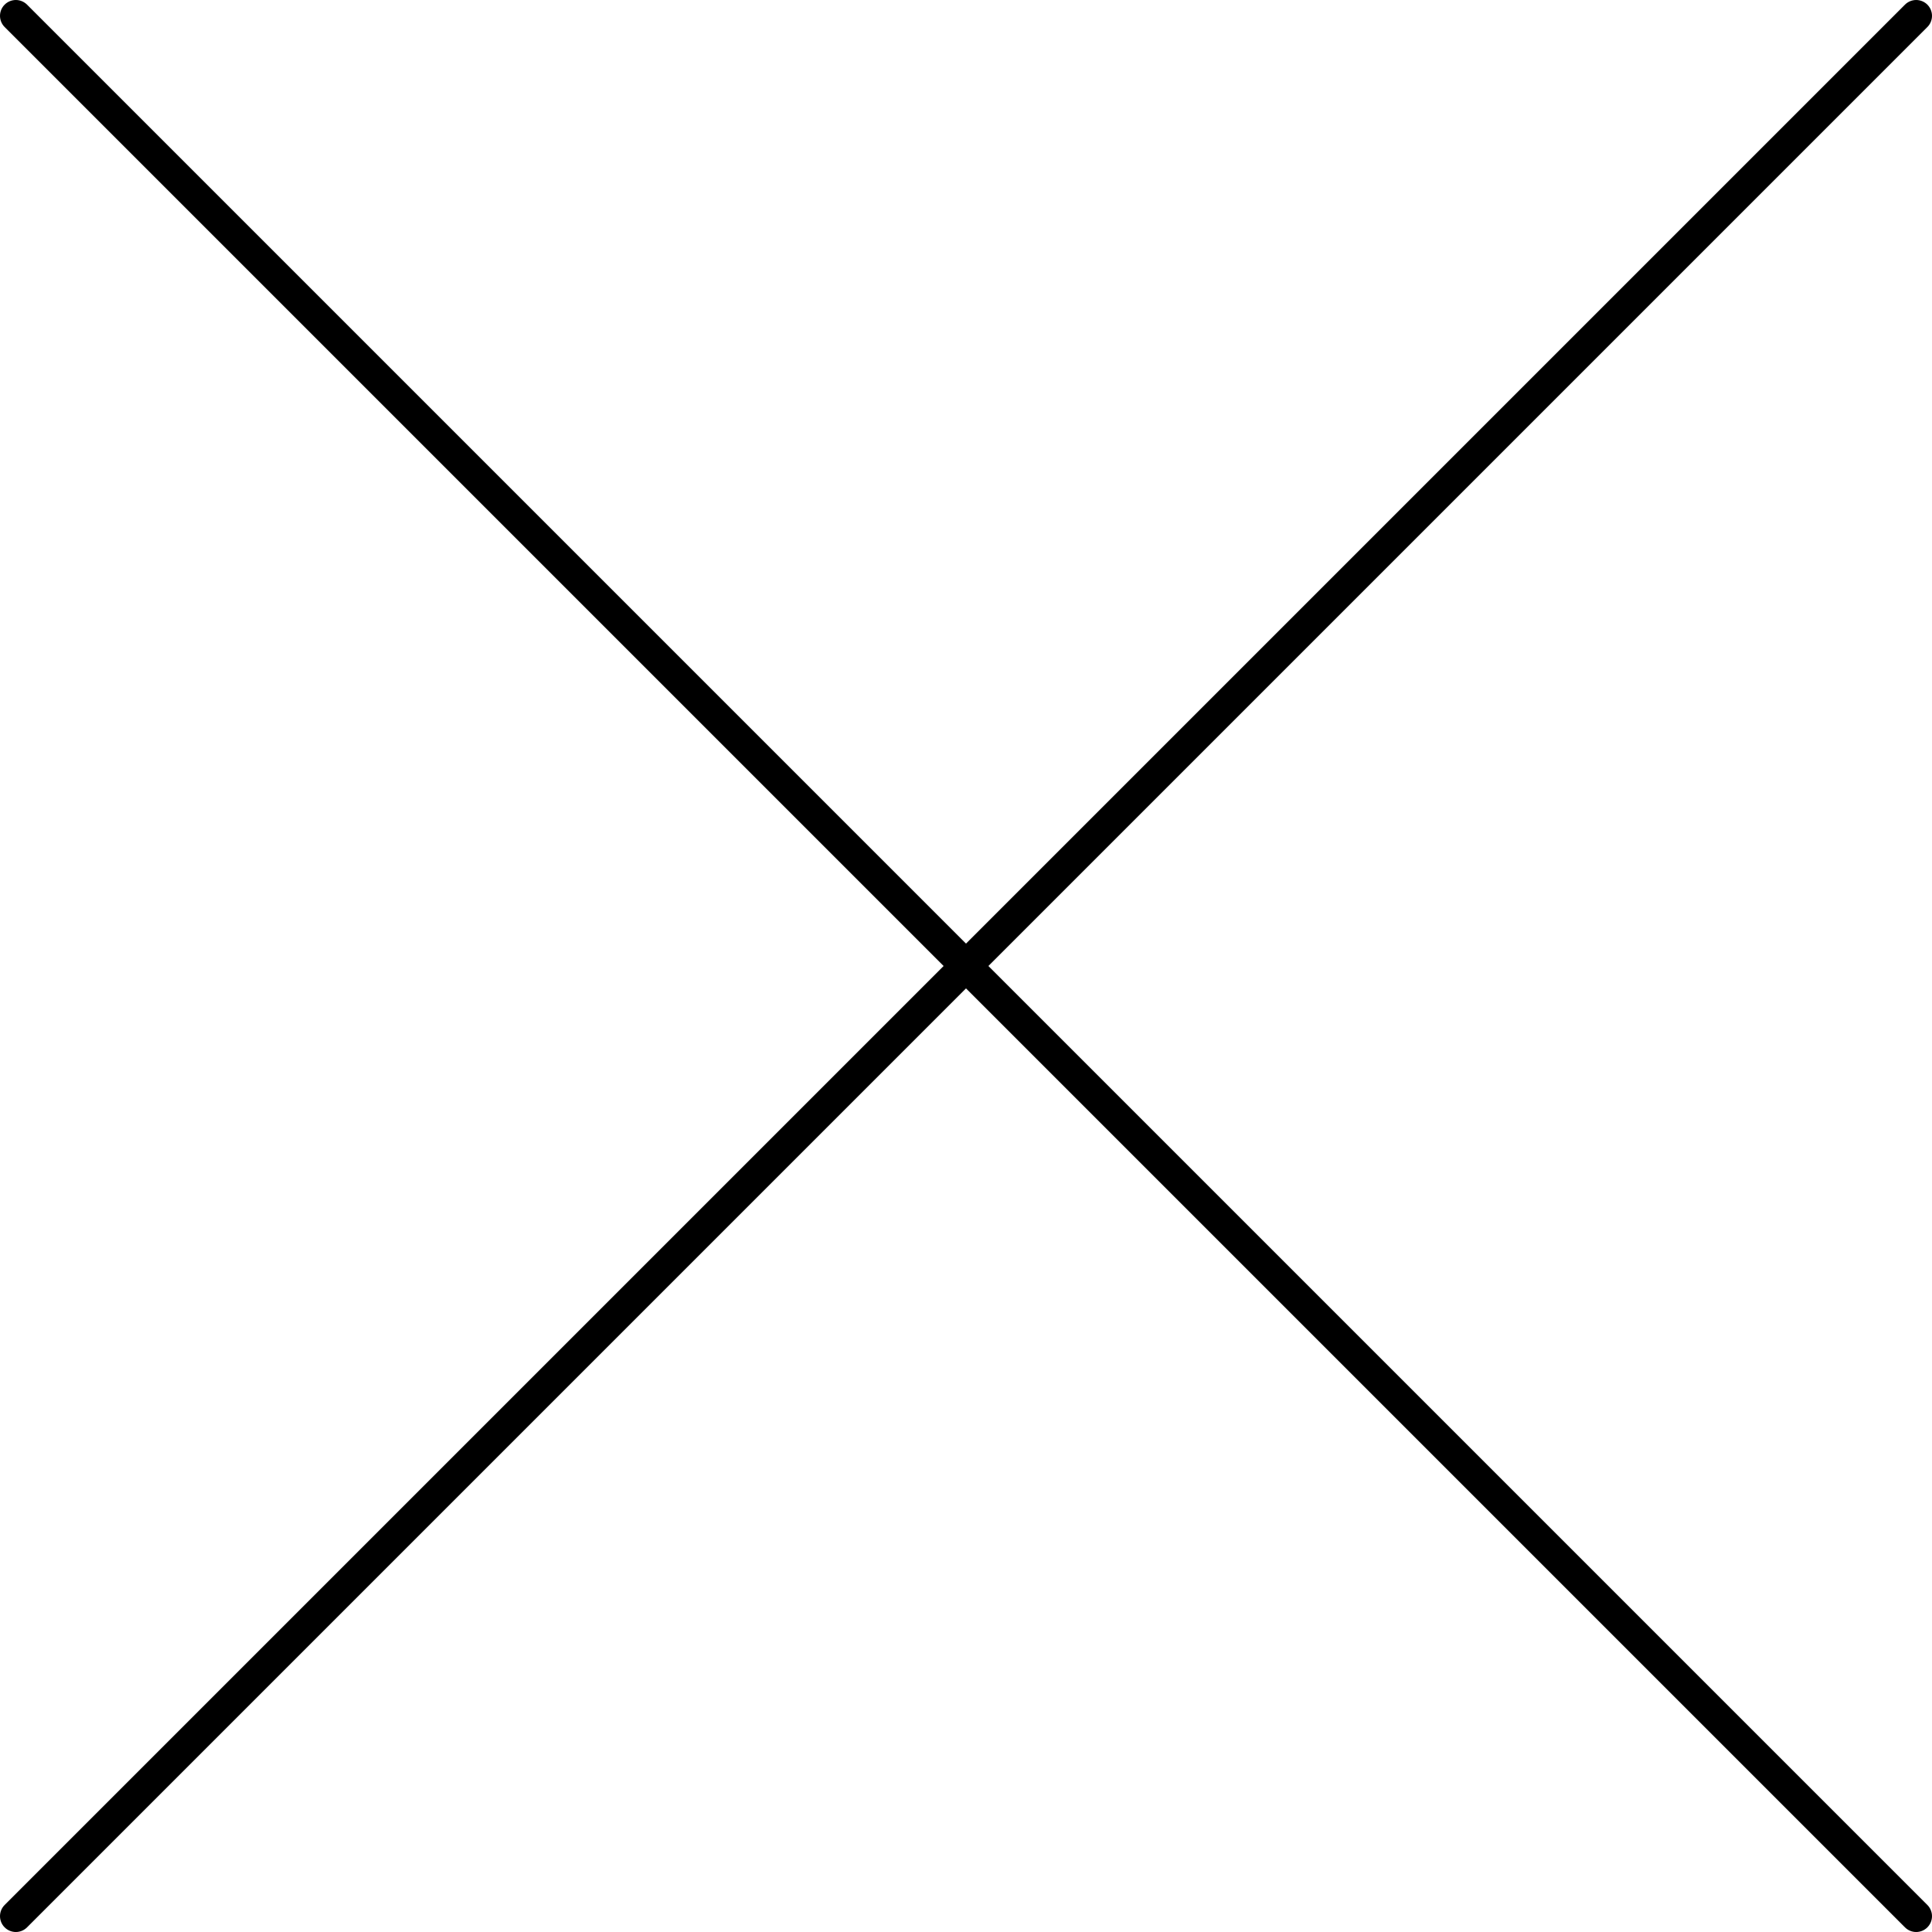
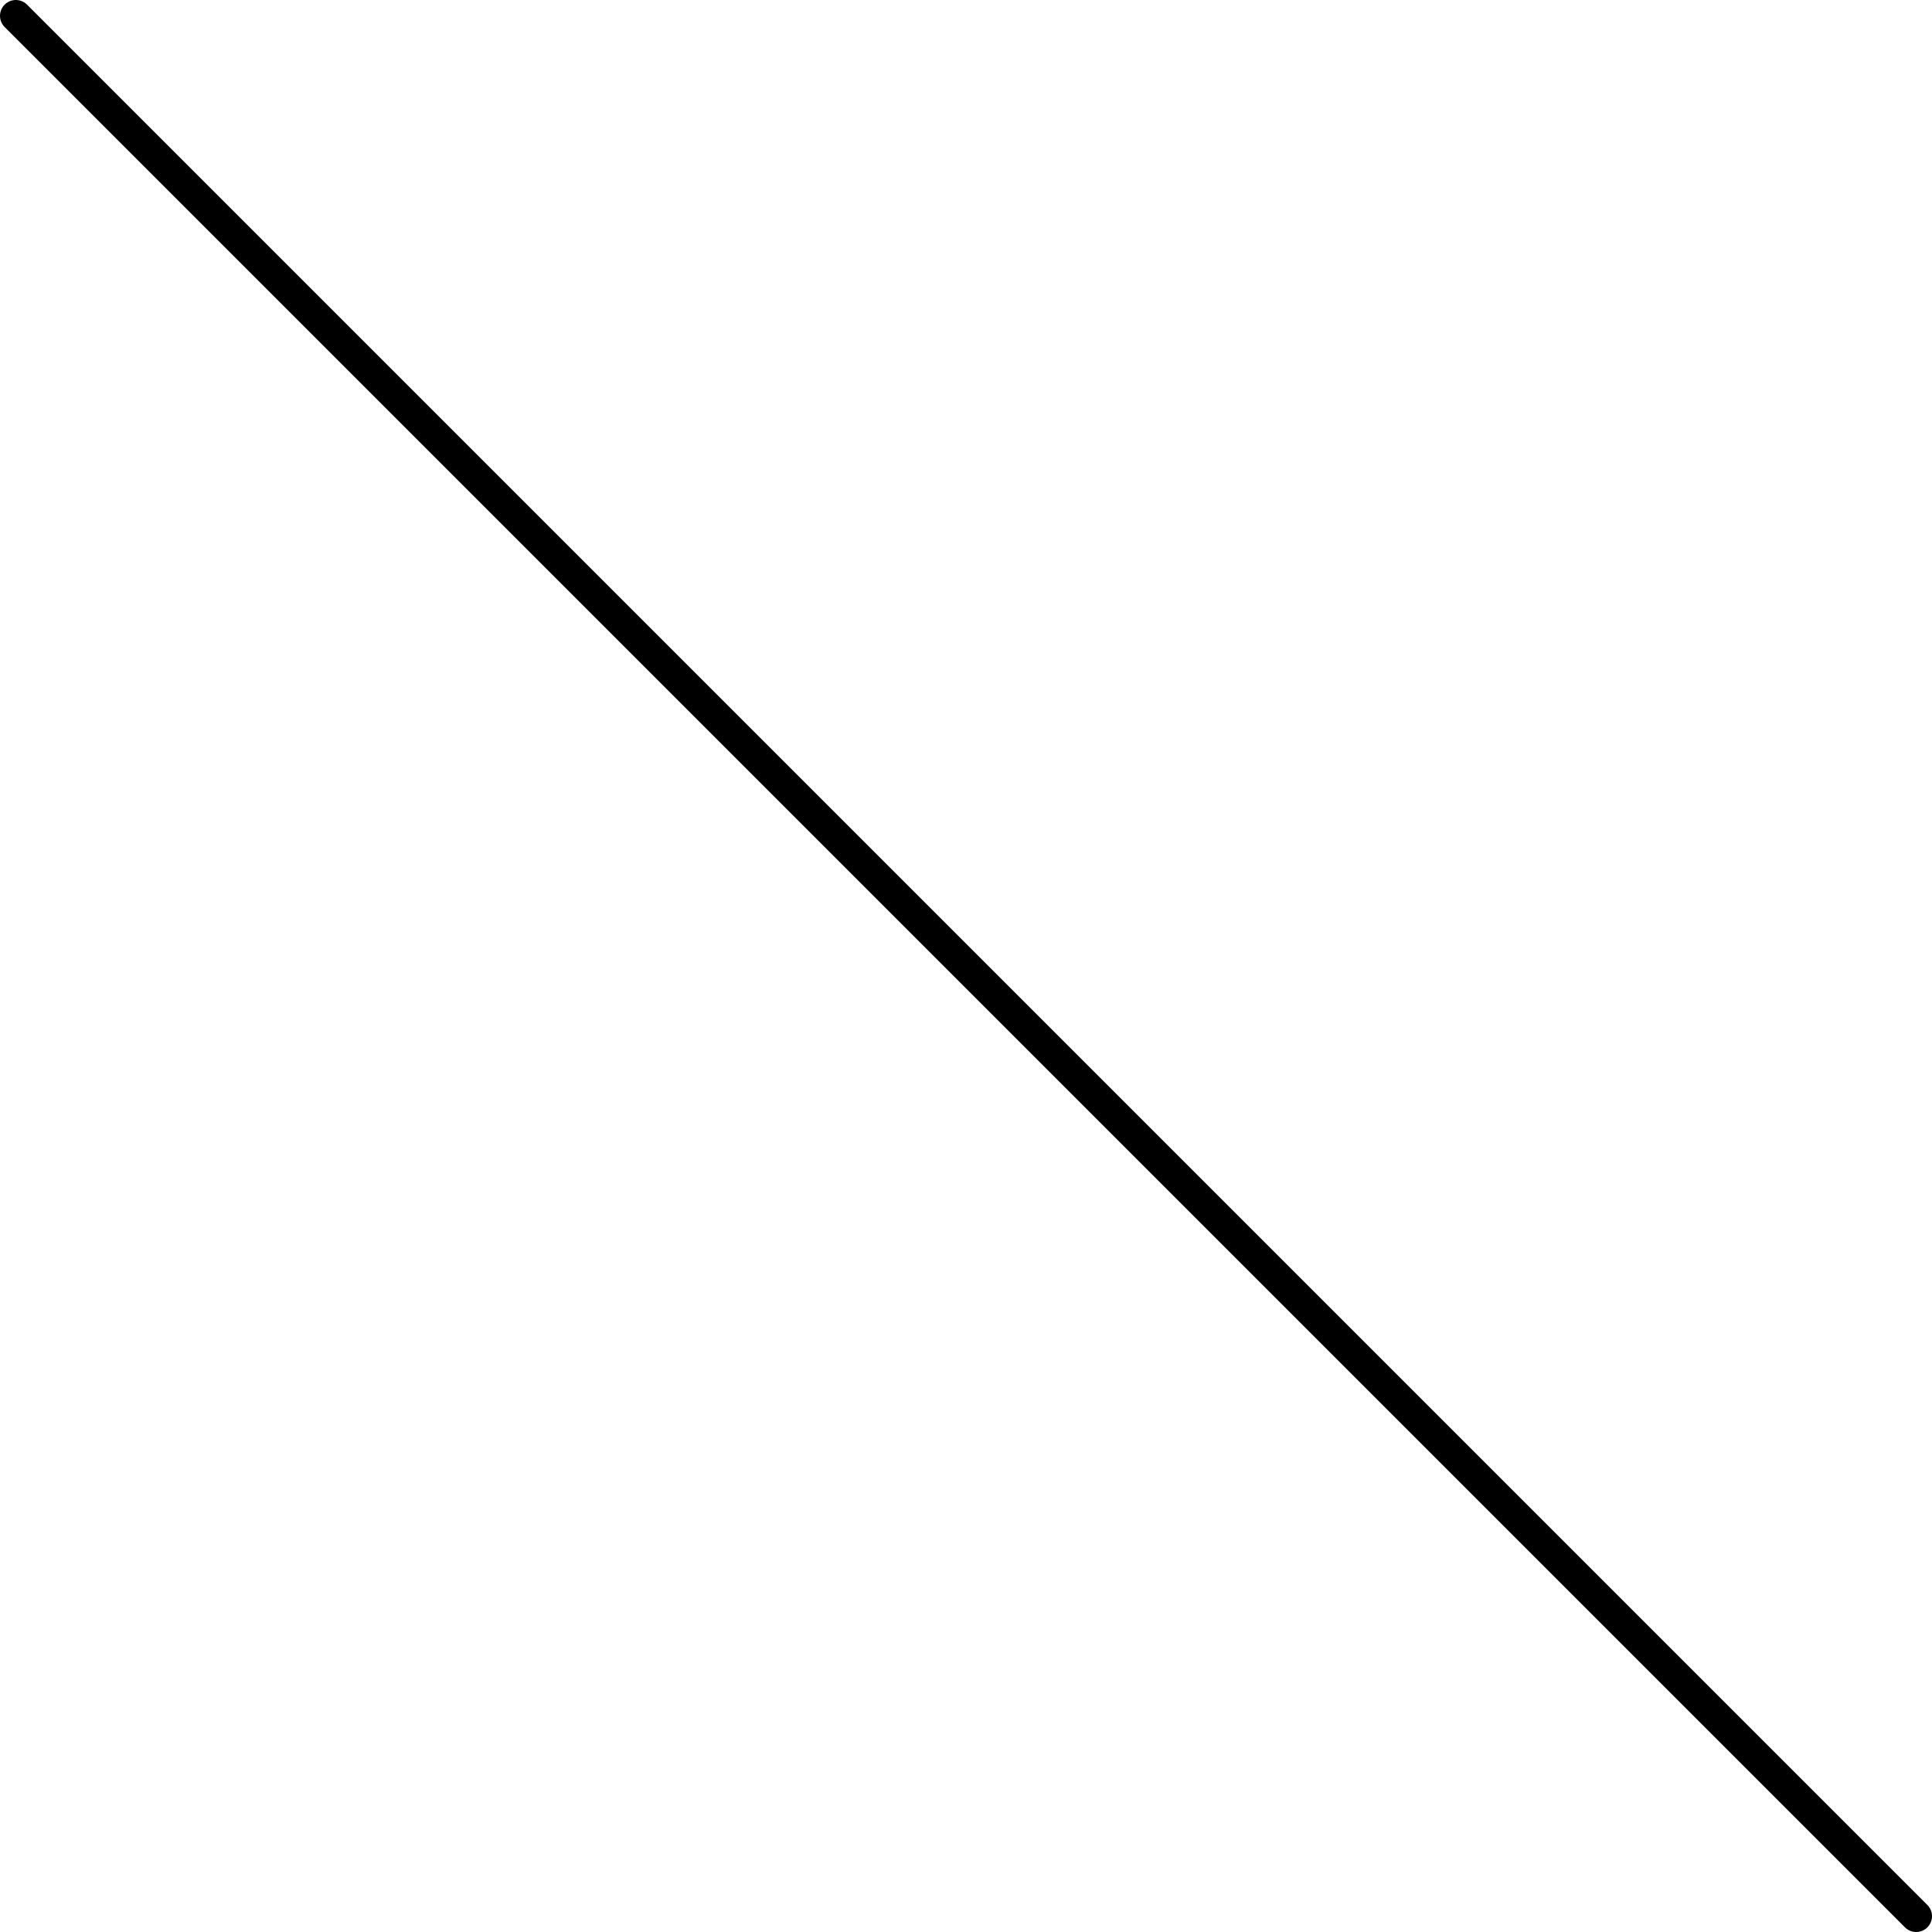
<svg xmlns="http://www.w3.org/2000/svg" viewBox="0 0 122 122">
  <defs>
    <style>.cls-1{fill:none;stroke:#000;stroke-linecap:round;stroke-linejoin:round;stroke-width:2px;}</style>
  </defs>
  <g id="レイヤー_2" data-name="レイヤー 2">
    <g id="レイヤー_5" data-name="レイヤー 5">
      <line class="cls-1" x1="1" y1="1" x2="121" y2="121" />
-       <line class="cls-1" x1="121" y1="1" x2="1" y2="121" />
    </g>
  </g>
</svg>